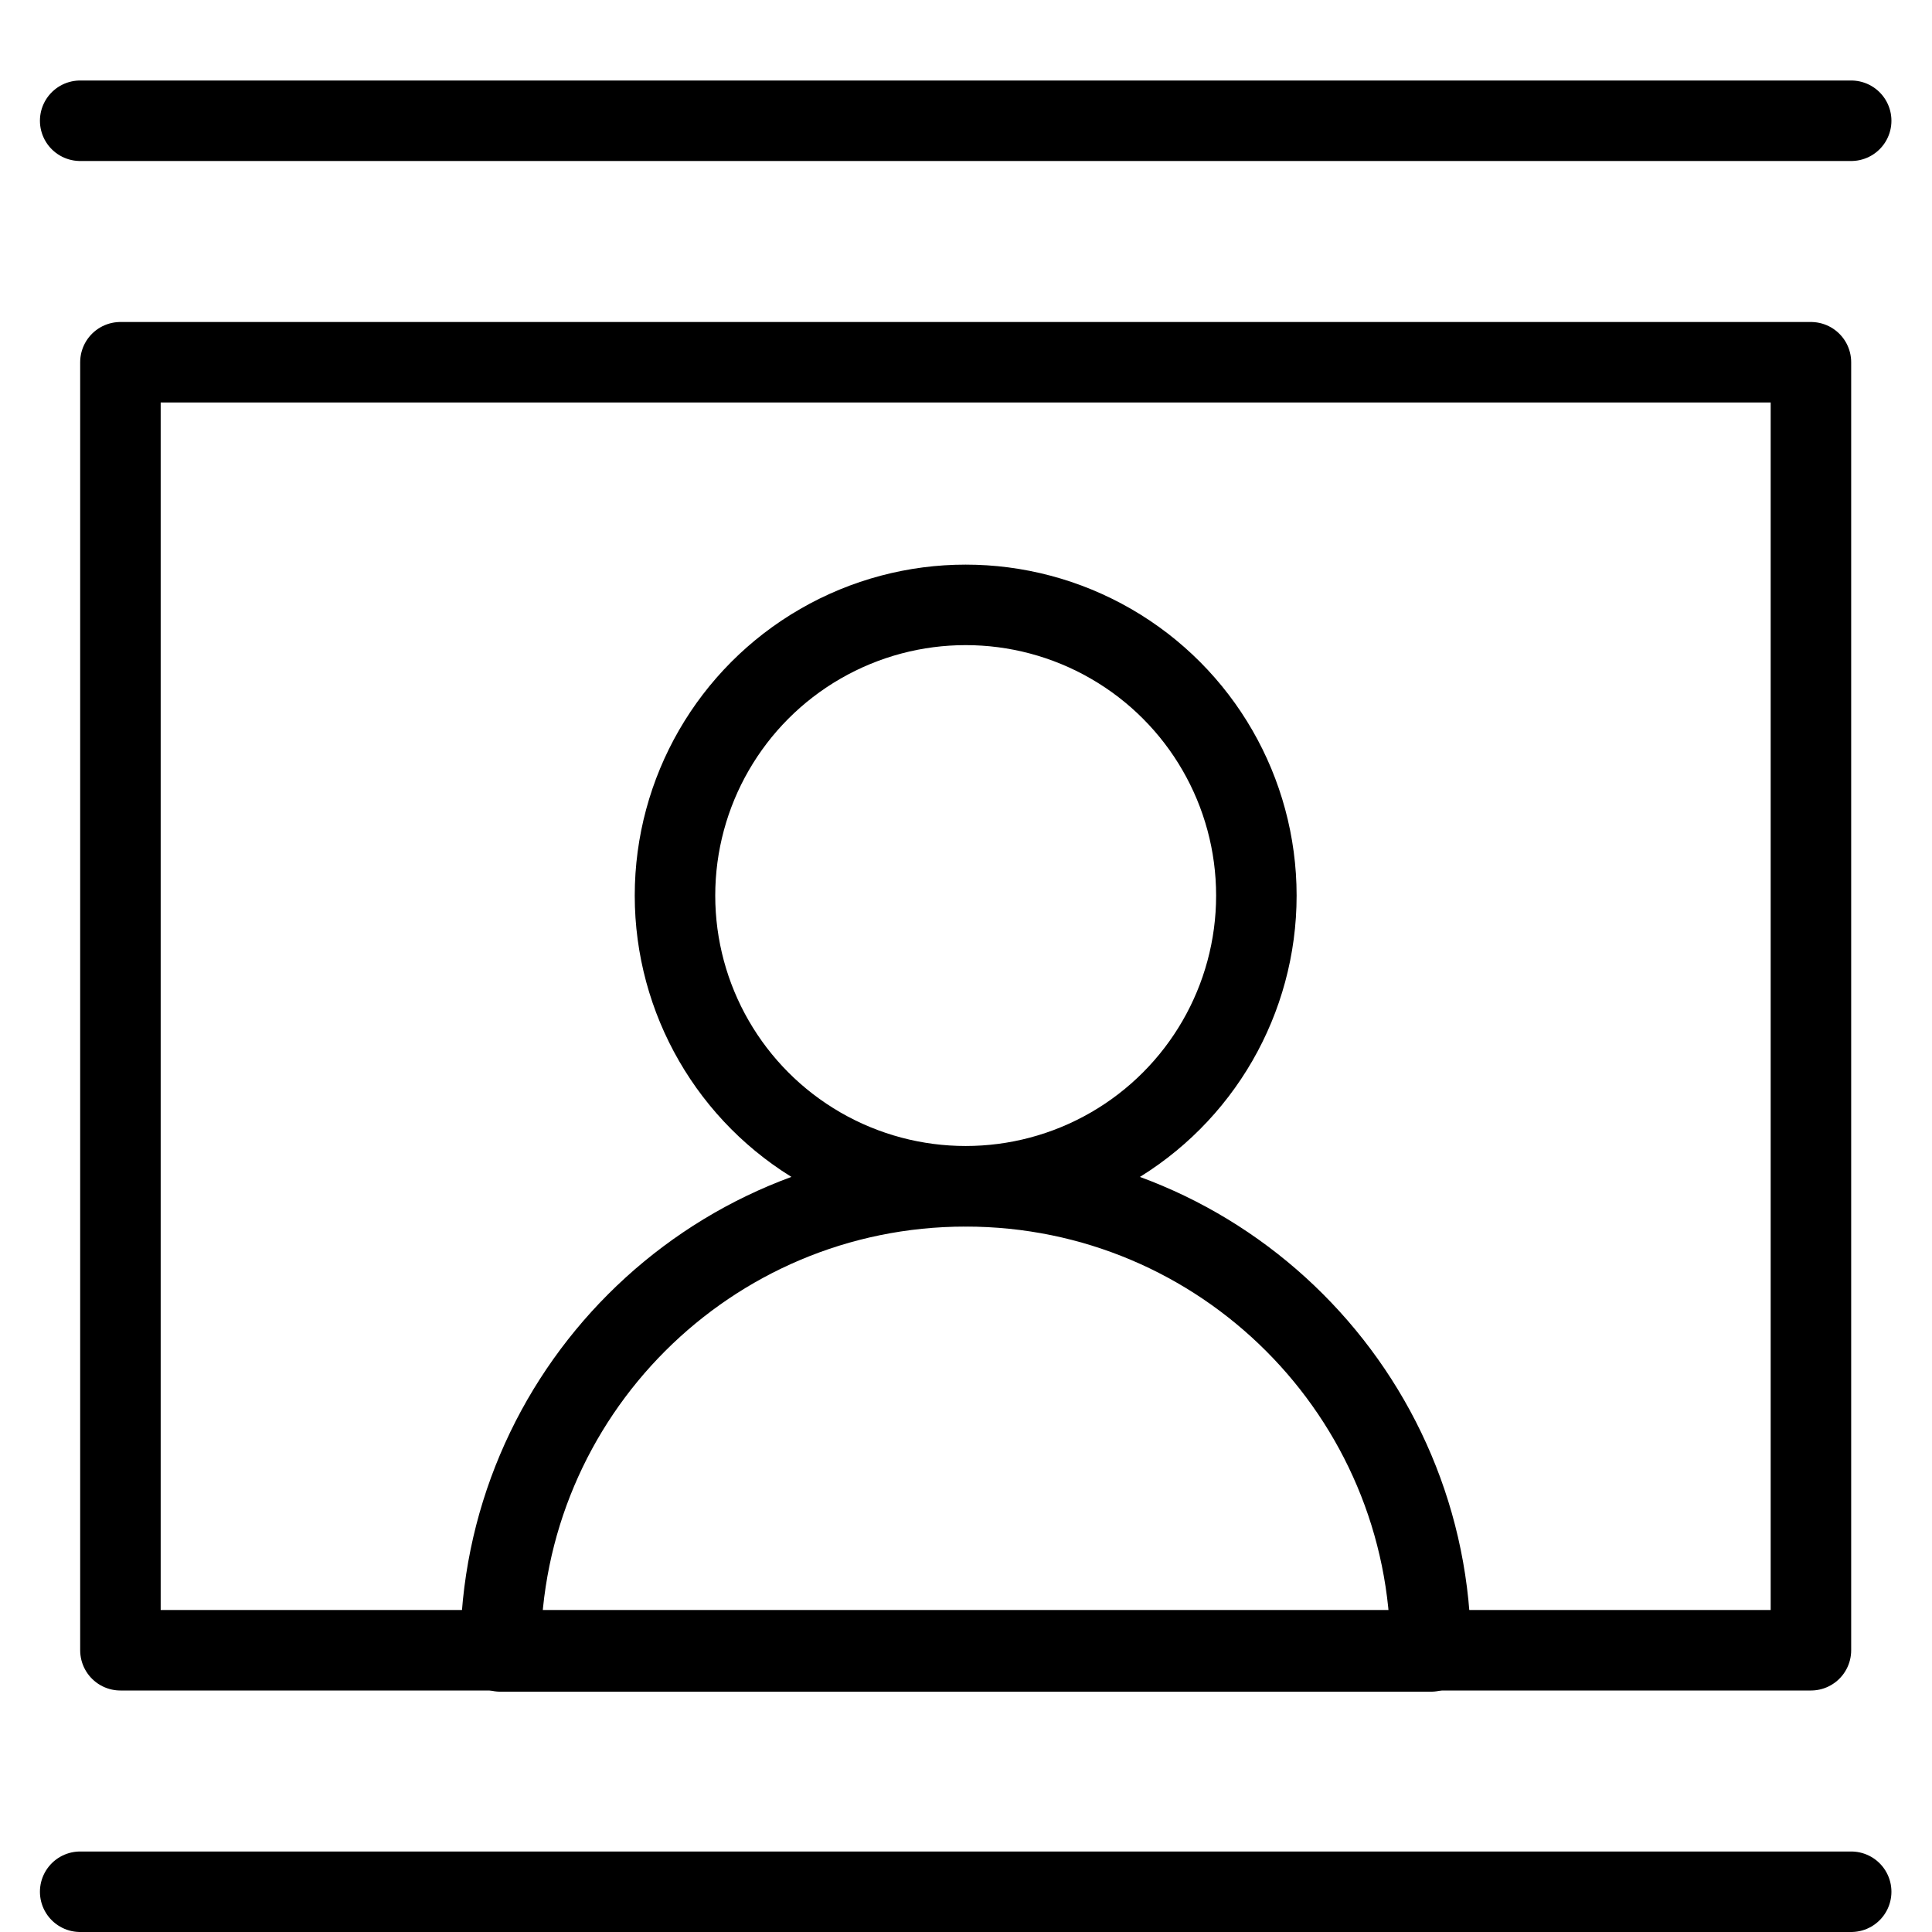
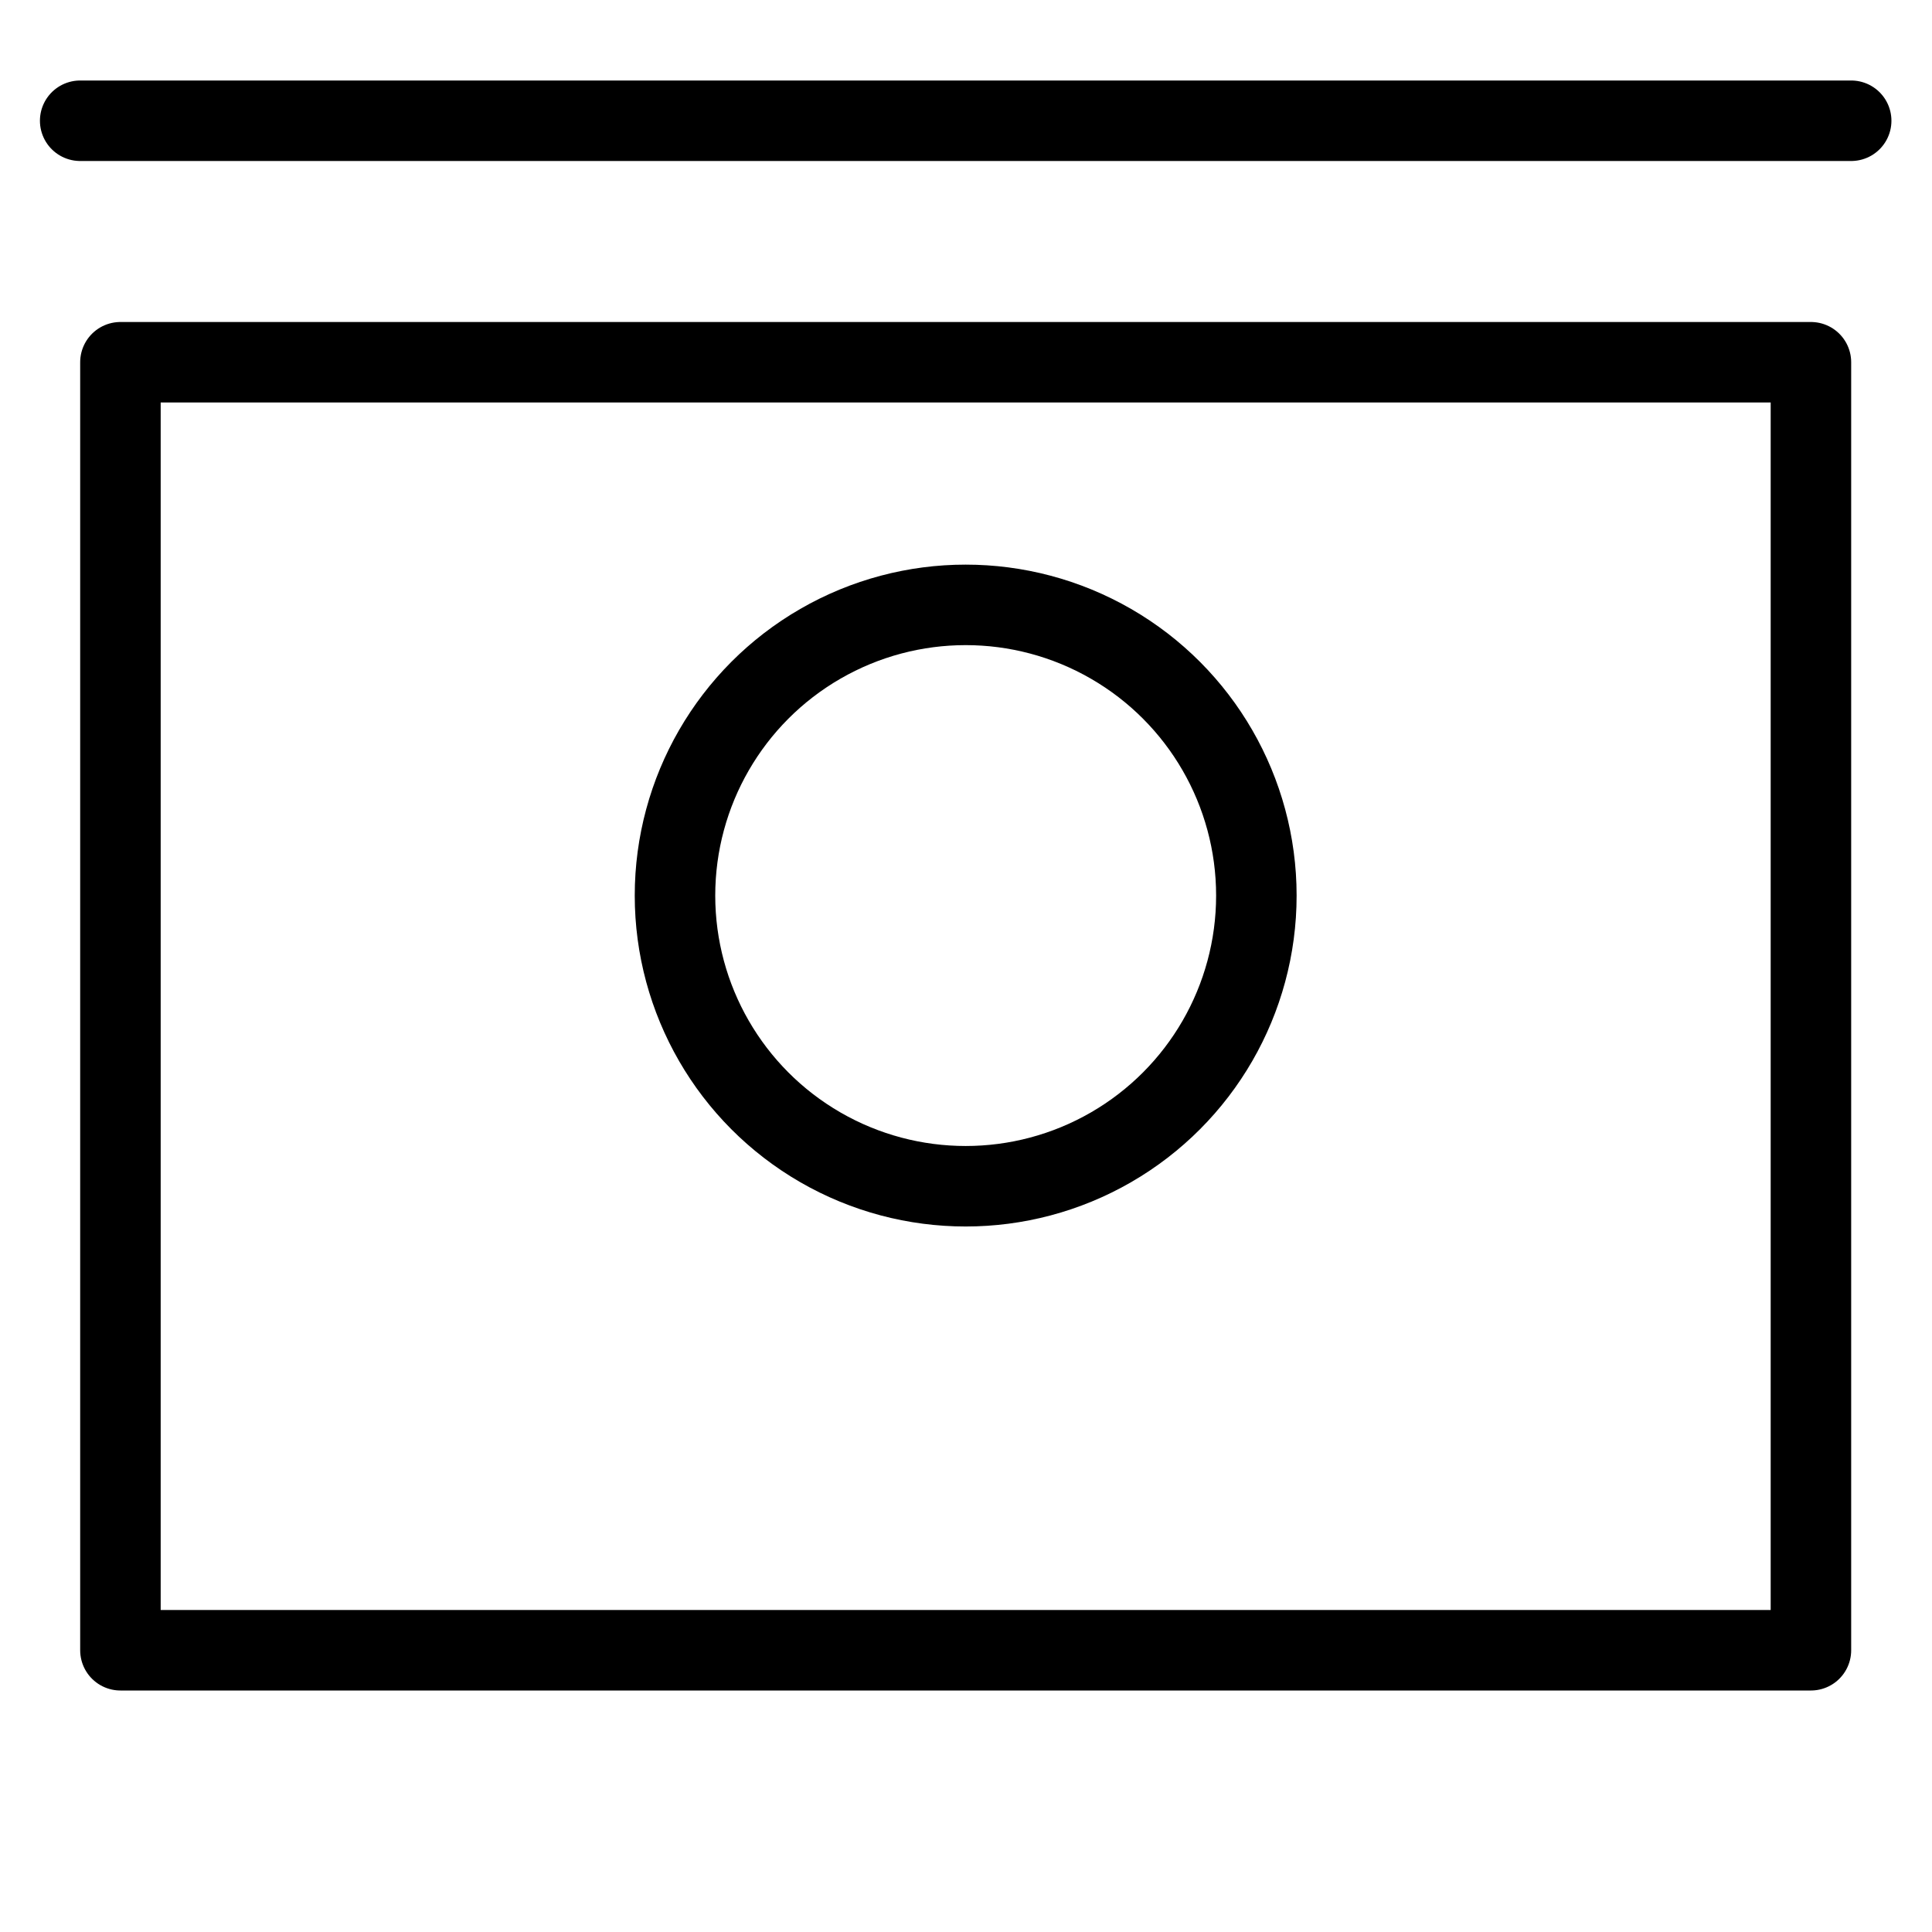
<svg xmlns="http://www.w3.org/2000/svg" version="1.1" x="0px" y="0px" width="24px" height="24px" viewBox="0 0 24 24" enable-background="new 0 0 24 24" xml:space="preserve">
  <g id="Outline_Icons">
    <g>
      <rect x="1.496" y="4.5" fill="none" stroke="#000000" stroke-linejoin="round" stroke-miterlimit="10" width="21" height="16" />
      <circle fill="none" stroke="#000000" stroke-linecap="round" stroke-linejoin="round" stroke-miterlimit="10" cx="11.996" cy="11.125" r="3.611" />
-       <path fill="none" stroke="#000000" stroke-linecap="round" stroke-linejoin="round" stroke-miterlimit="10" d="M17.773,20.515    H6.218c0-3.191,2.585-5.778,5.777-5.778C15.187,14.736,17.773,17.324,17.773,20.515z" />
      <line fill="none" stroke="#000000" stroke-linecap="round" stroke-linejoin="round" stroke-miterlimit="10" x1="0.996" y1="1.5" x2="22.996" y2="1.5" />
-       <line fill="none" stroke="#000000" stroke-linecap="round" stroke-linejoin="round" stroke-miterlimit="10" x1="0.996" y1="23.5" x2="22.996" y2="23.5" />
    </g>
  </g>
  <g id="Invisible_Shape">
    <rect fill="none" width="24" height="24" />
  </g>
</svg>